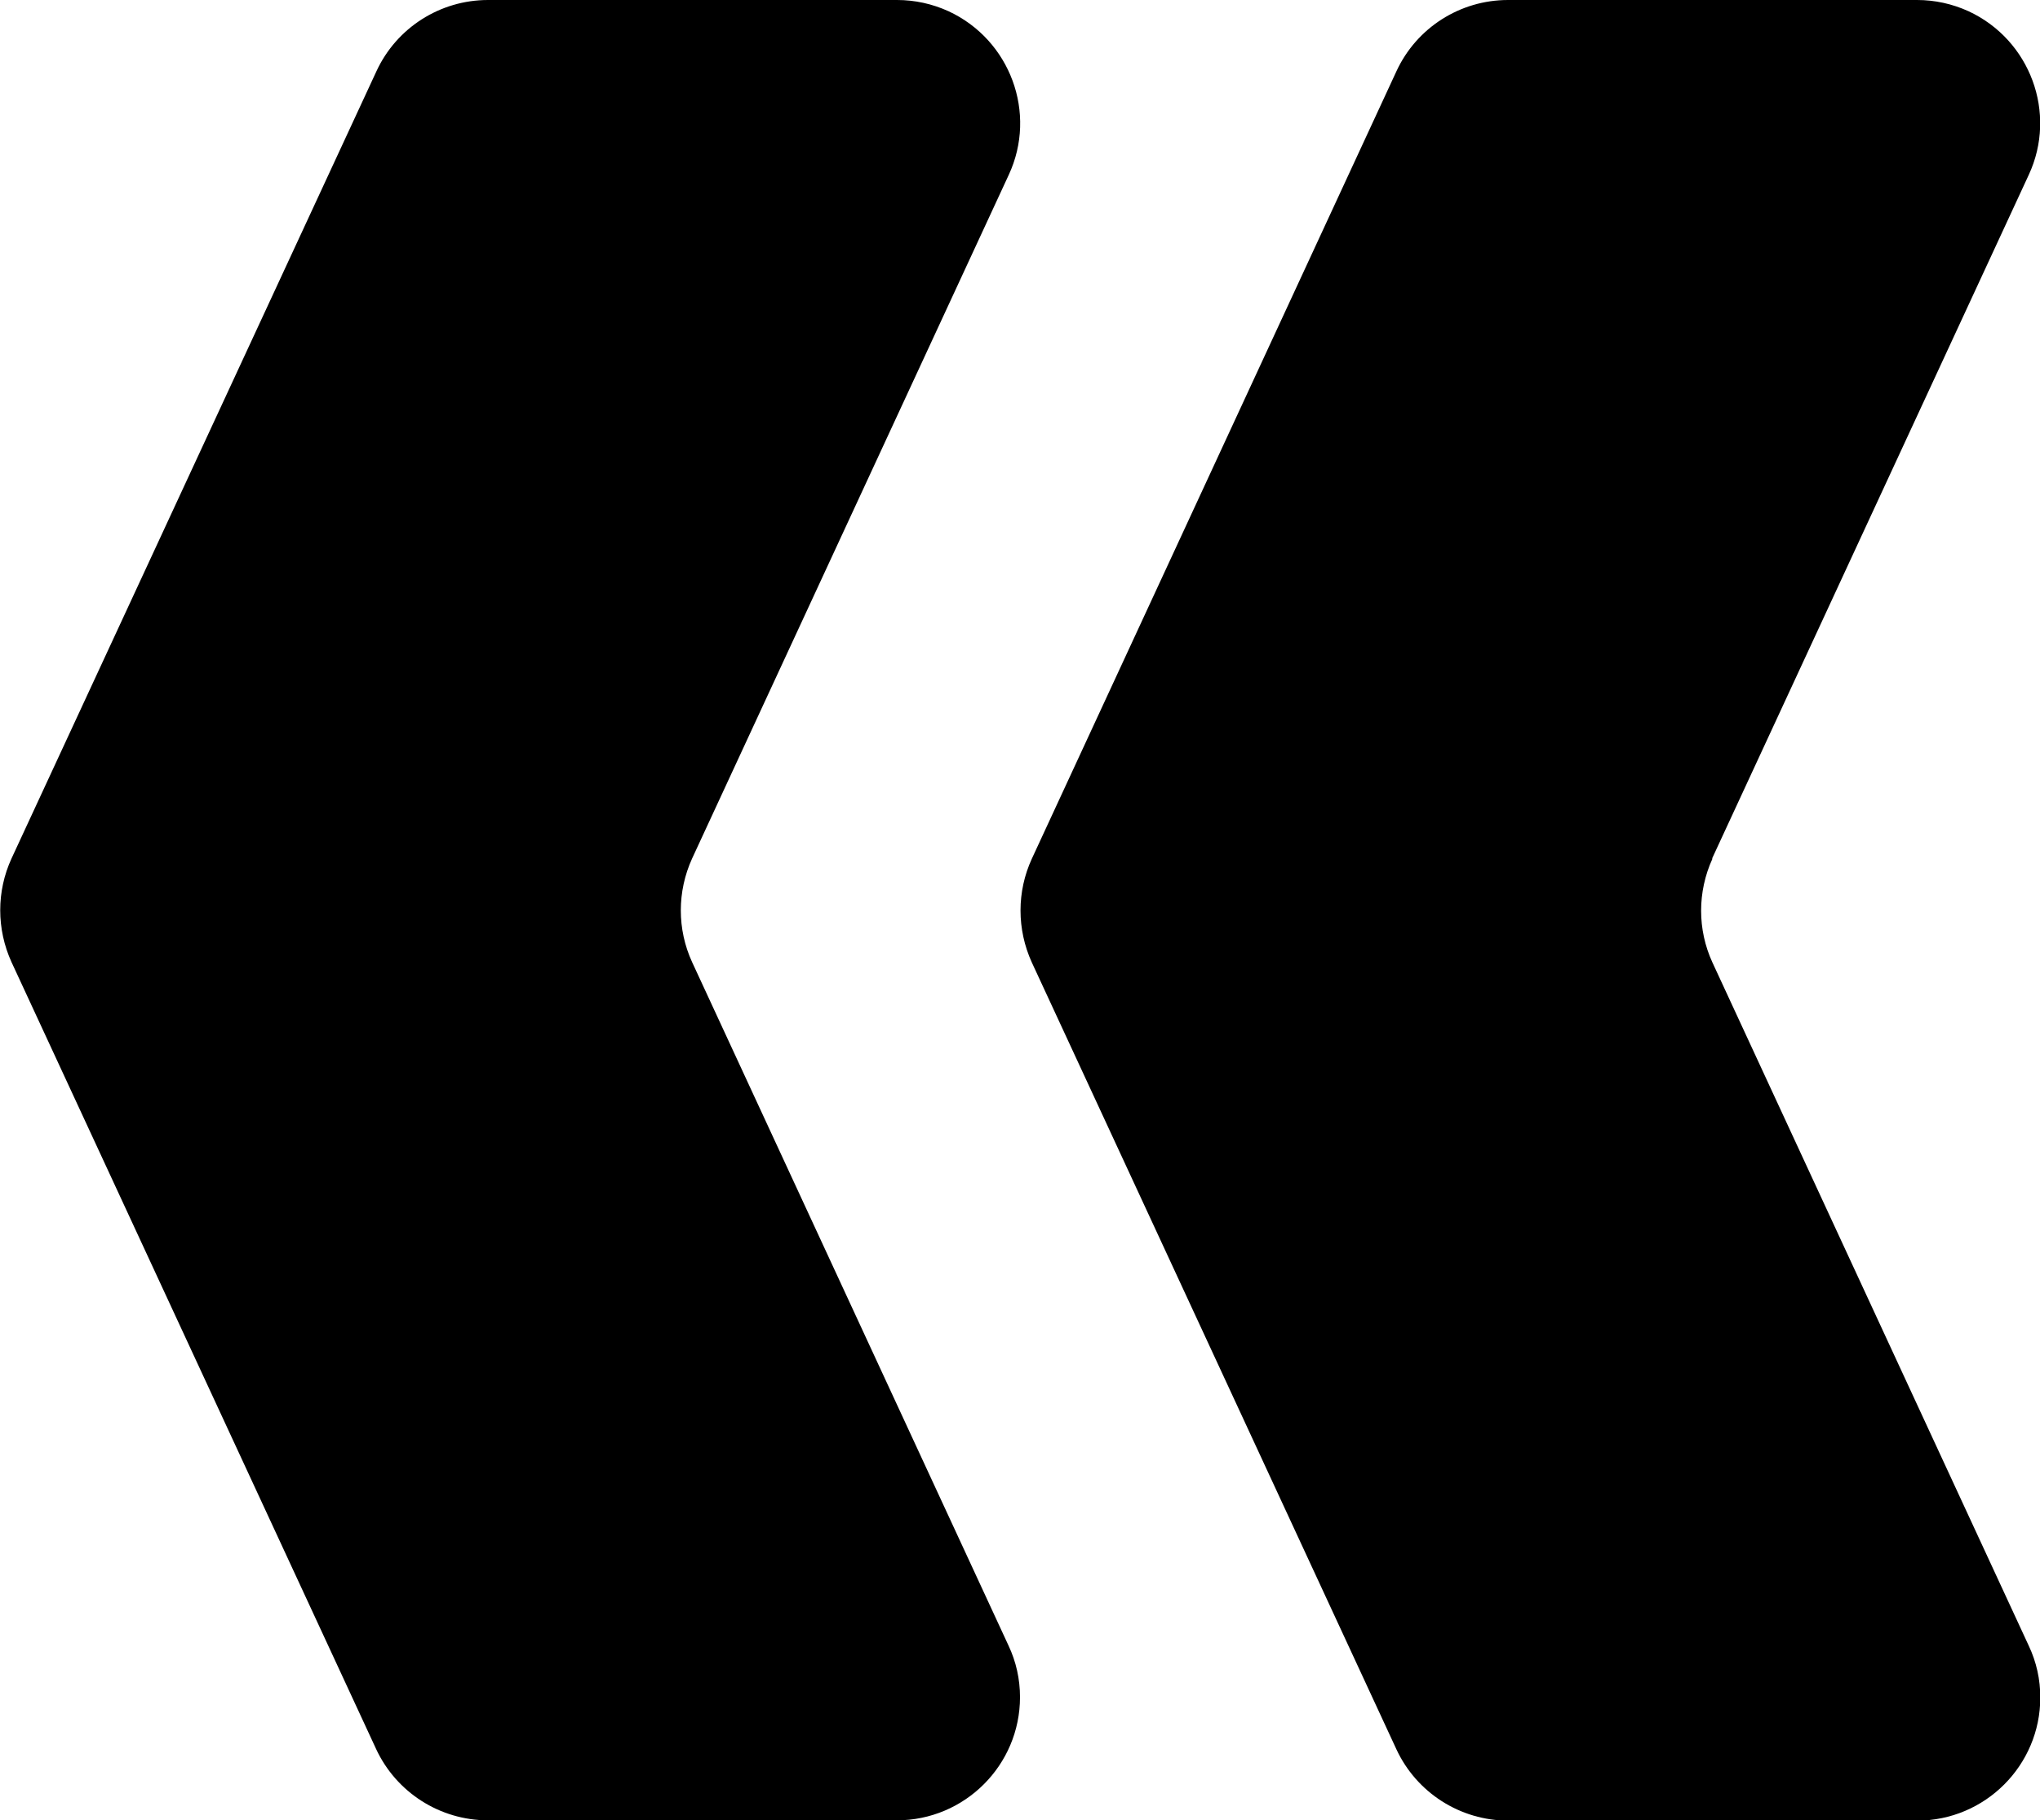
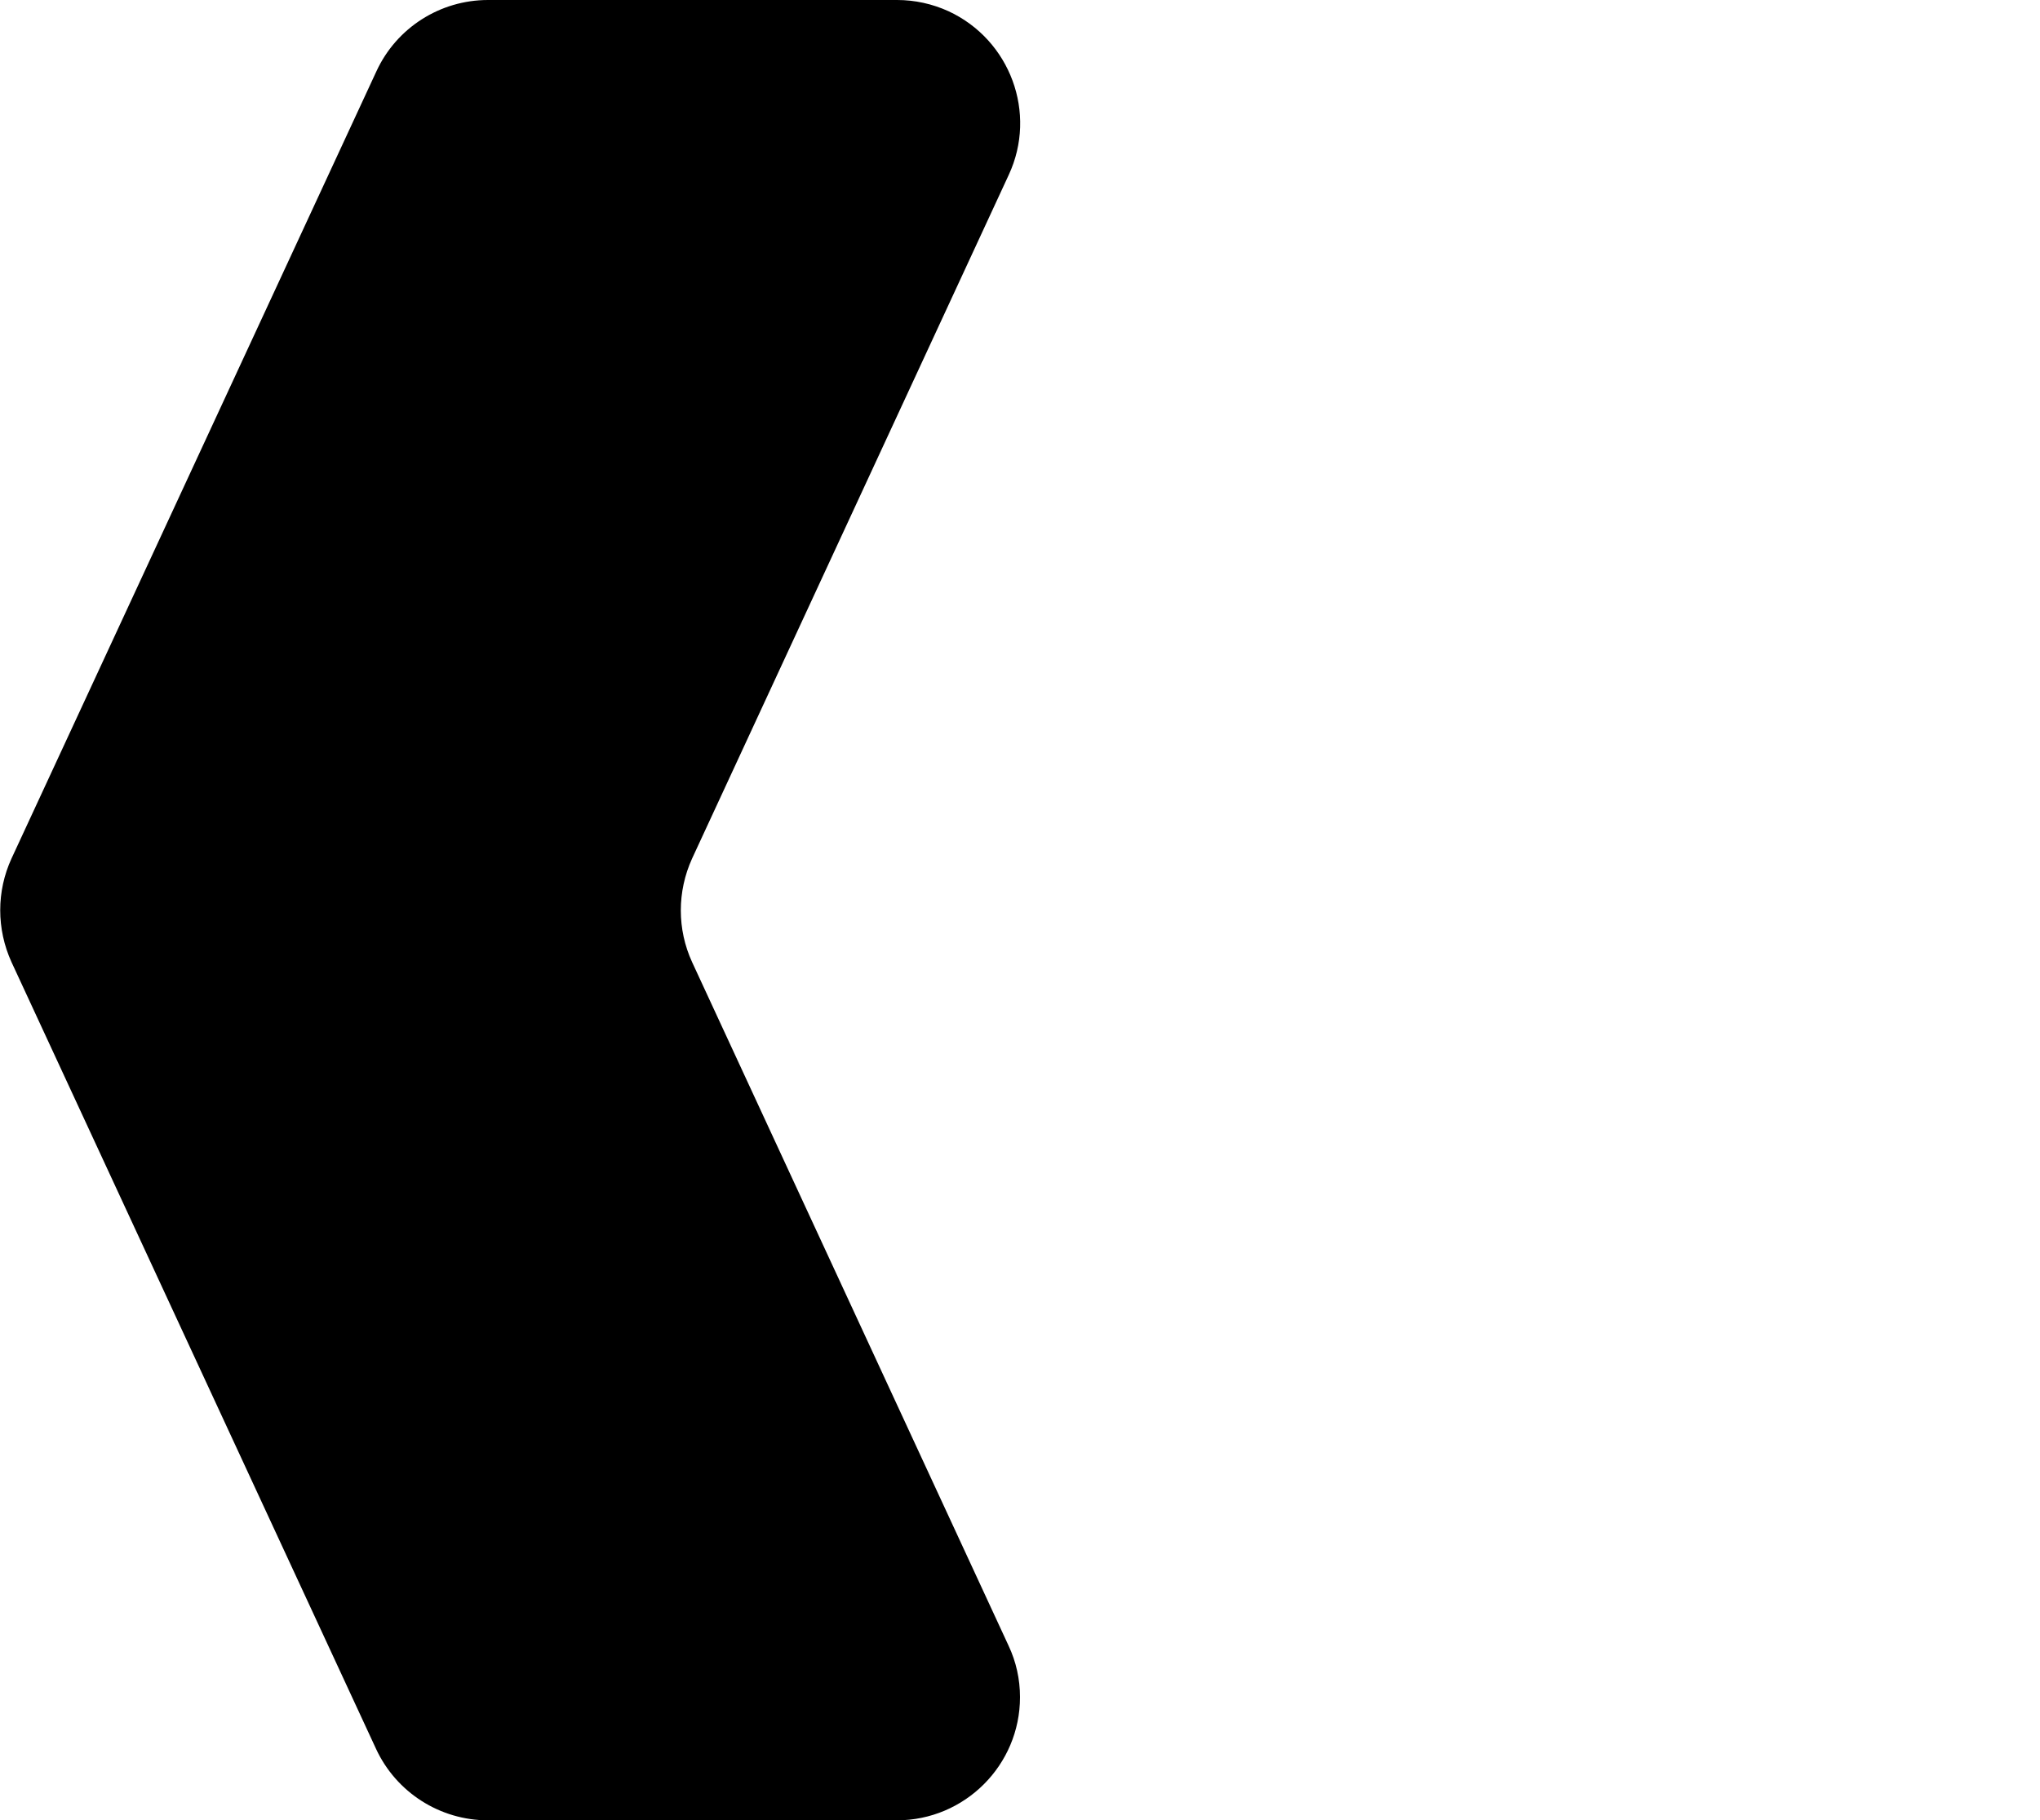
<svg xmlns="http://www.w3.org/2000/svg" id="Calque_1" data-name="Calque 1" viewBox="0 0 69.06 61.64">
  <g id="Groupe_69" data-name="Groupe 69">
-     <path id="Tracé_61" data-name="Tracé 61" d="M57.96,29.07l10.72-23.15c.97-2.09.05-4.57-2.04-5.54-.55-.25-1.14-.38-1.74-.38h-13.85c-1.62,0-3.1.94-3.78,2.42l-12.34,26.66c-.51,1.11-.51,2.39,0,3.51l12.34,26.64c.68,1.47,2.16,2.42,3.79,2.42h13.84c2.3,0,4.17-1.87,4.17-4.17,0-.61-.13-1.2-.39-1.75l-10.71-23.14c-.51-1.11-.51-2.39,0-3.51" />
    <path id="Tracé_62" data-name="Tracé 62" d="M23.43,29.07l10.72-23.15c.97-2.09.05-4.57-2.04-5.54-.55-.25-1.14-.38-1.74-.38h-13.85c-1.62,0-3.1.94-3.78,2.42L.39,29.07c-.51,1.11-.51,2.39,0,3.51l12.34,26.64c.68,1.47,2.16,2.42,3.79,2.42h13.84c2.3,0,4.17-1.87,4.17-4.17,0-.61-.13-1.2-.39-1.75l-10.71-23.14c-.51-1.11-.51-2.39,0-3.51" />
  </g>
</svg>